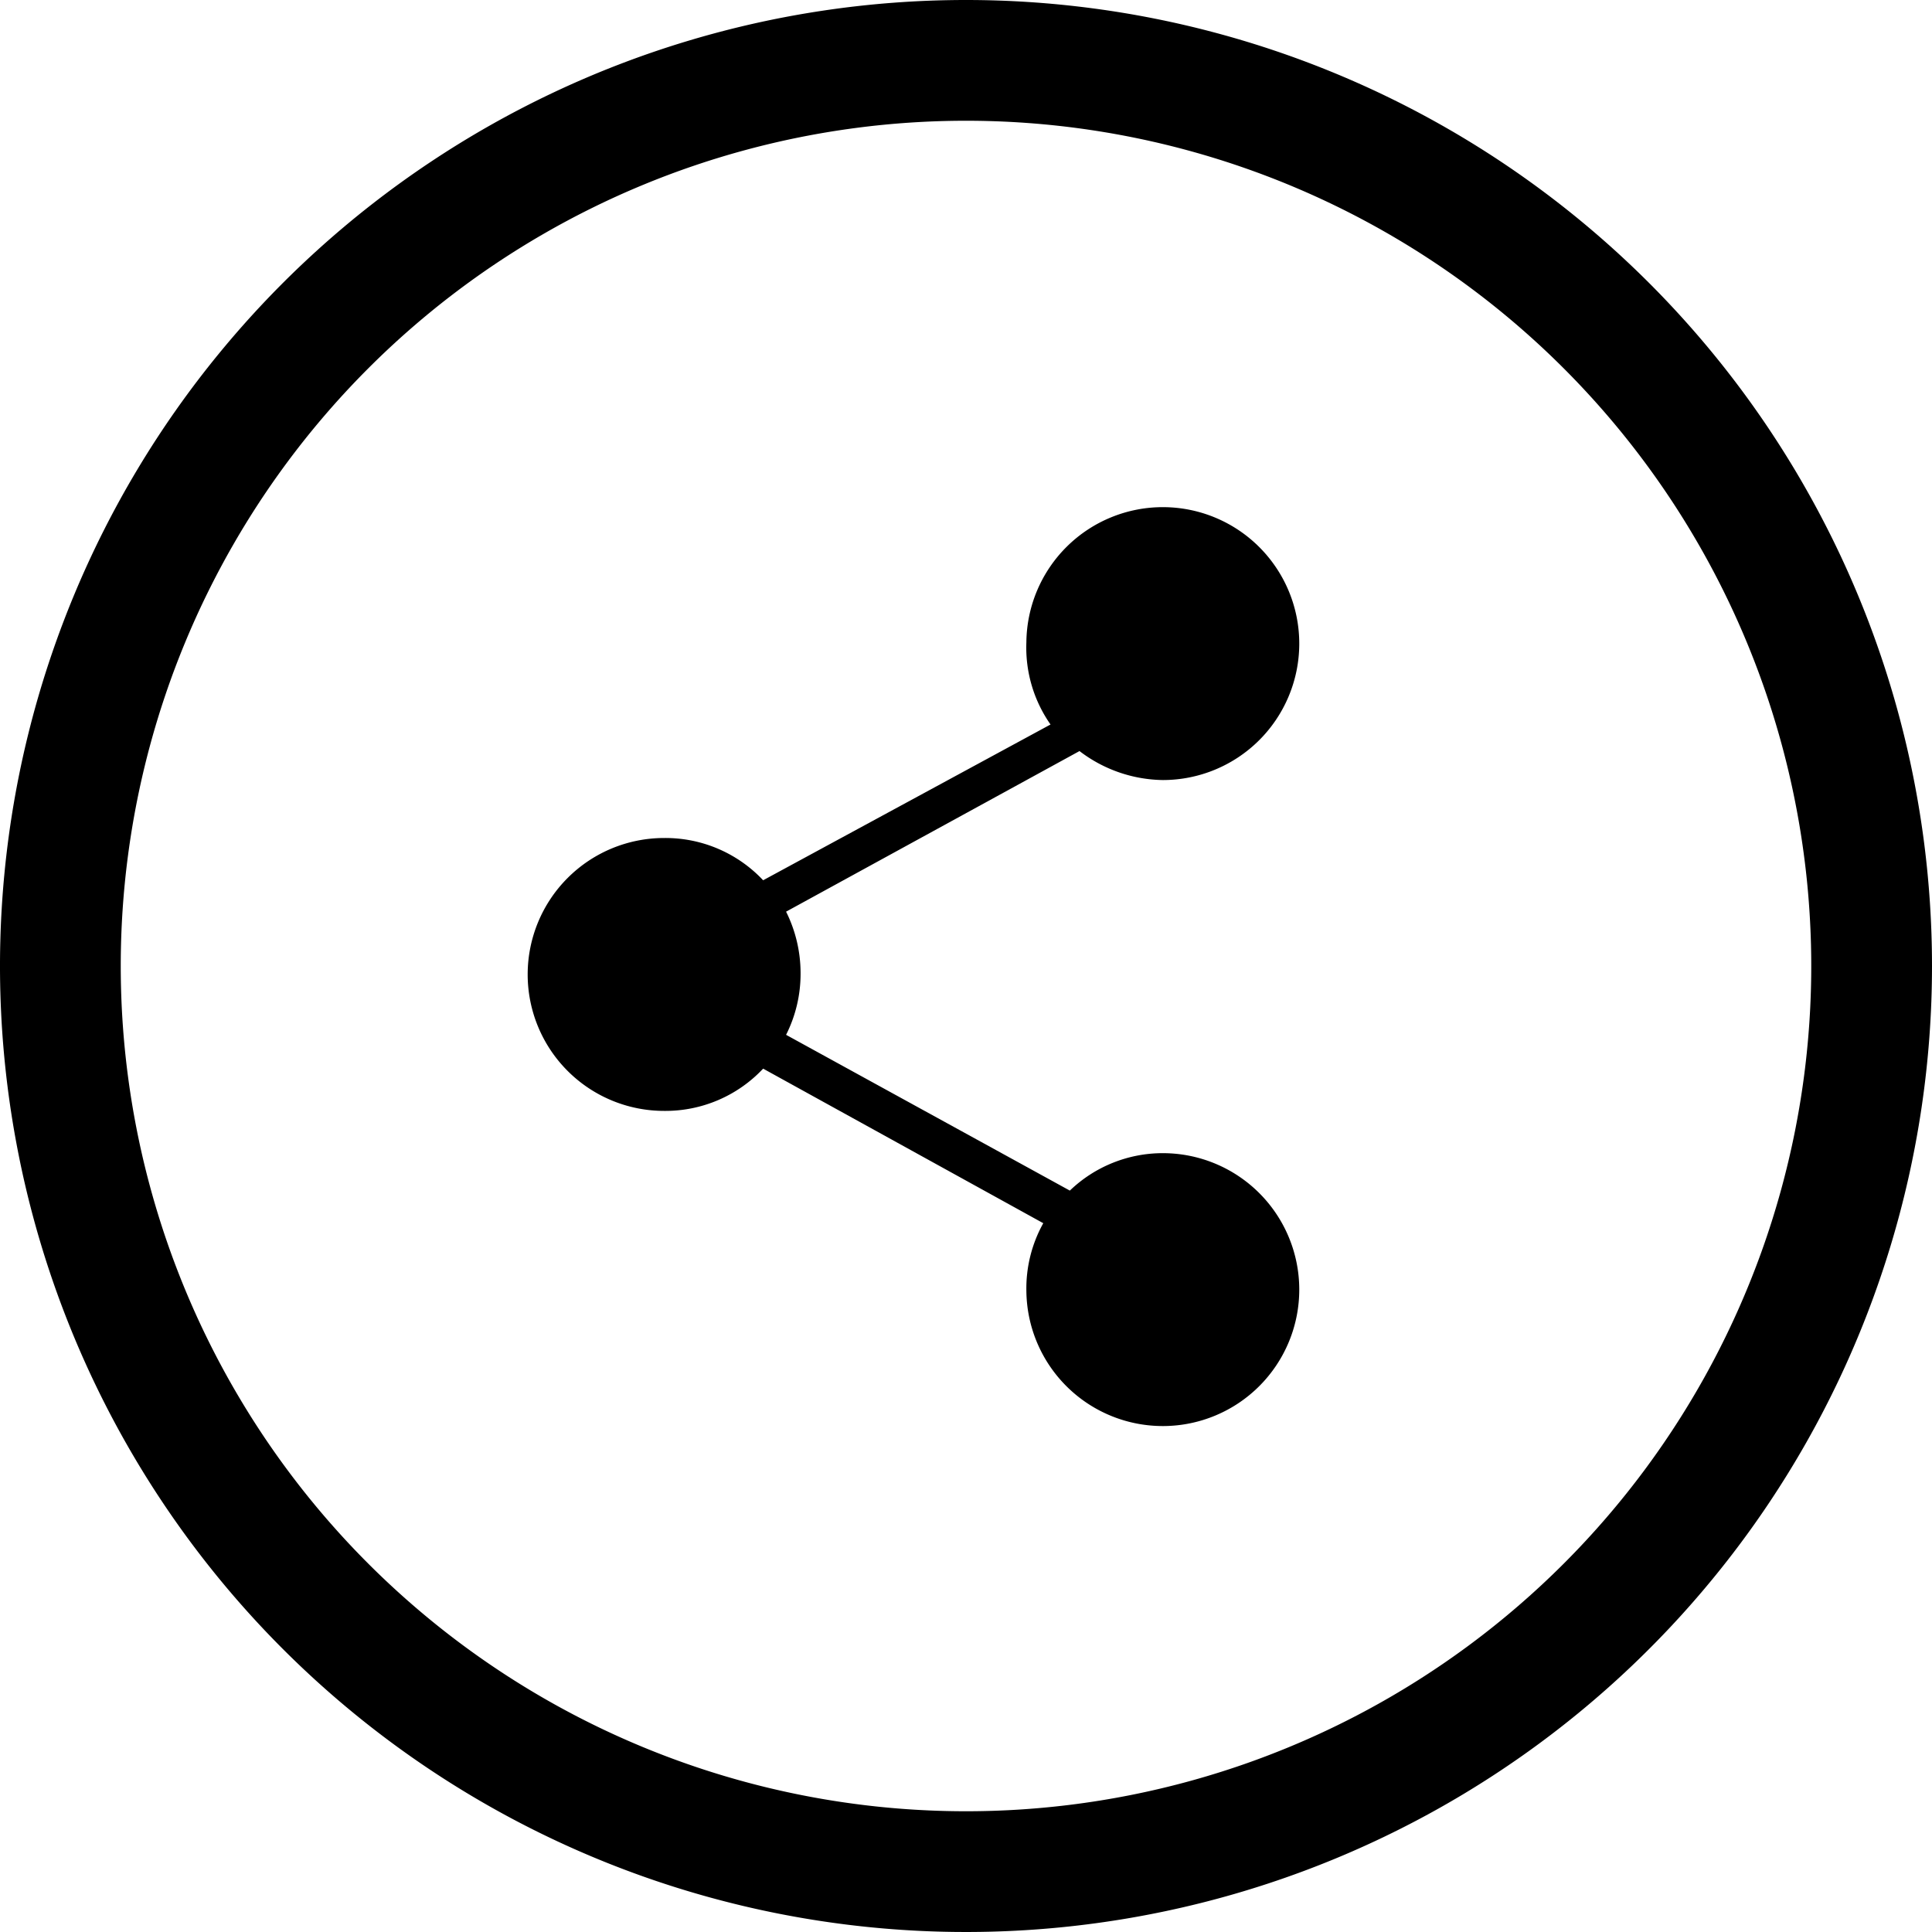
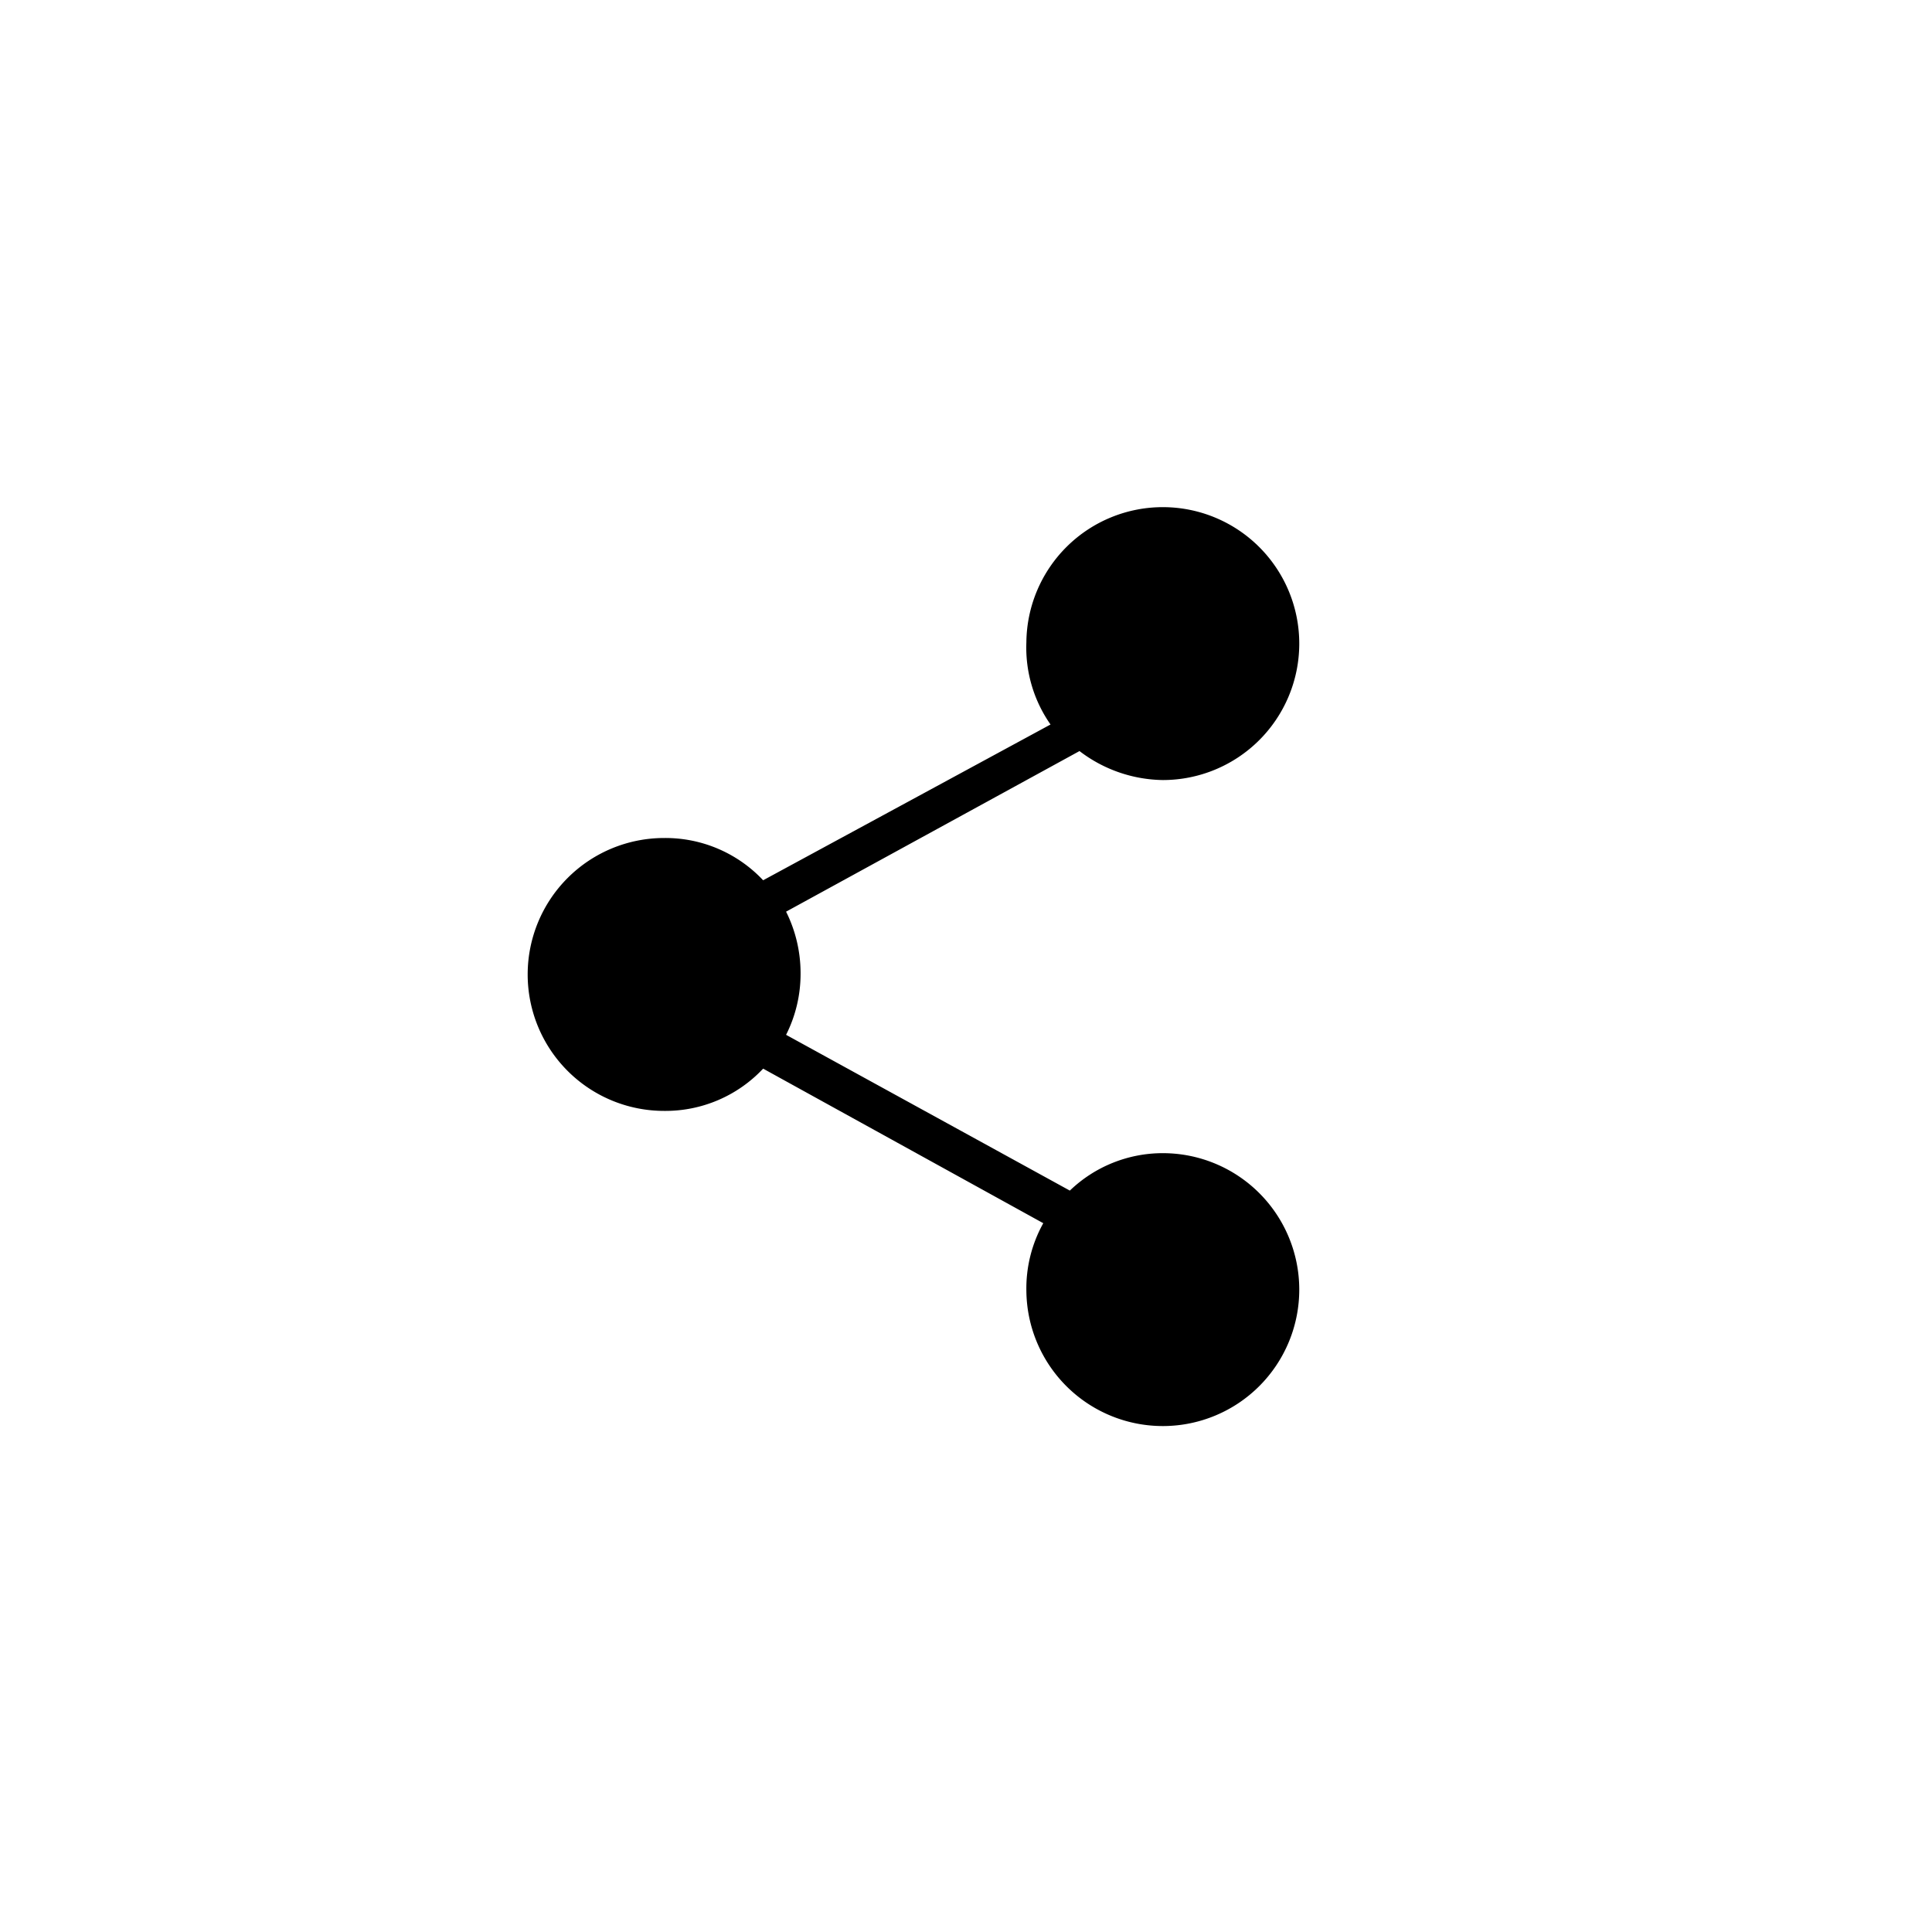
<svg xmlns="http://www.w3.org/2000/svg" id="Layer_1" data-name="Layer 1" viewBox="0 0 16 16">
  <title>4D011_Share Icon_FA</title>
-   <path d="M8,1A7,7,0,1,1,1,8,7,7,0,0,1,8,1M8,0a8,8,0,1,0,8,8A8,8,0,0,0,8,0Z" />
  <path d="M9.63,9.55a1.11,1.11,0,0,0-.77.31L6.51,8.57a1.12,1.12,0,0,0,.12-.51,1.14,1.14,0,0,0-.12-.51L8.94,6.22a1.16,1.16,0,0,0,.69.24A1.13,1.13,0,1,0,8.5,5.32,1.11,1.11,0,0,0,8.7,6L6.32,7.29a1.11,1.11,0,0,0-.82-.35,1.13,1.13,0,1,0,0,2.26,1.11,1.11,0,0,0,.82-.35l2.32,1.28a1.11,1.11,0,0,0-.14.56A1.13,1.13,0,1,0,9.63,9.55Z" />
</svg>